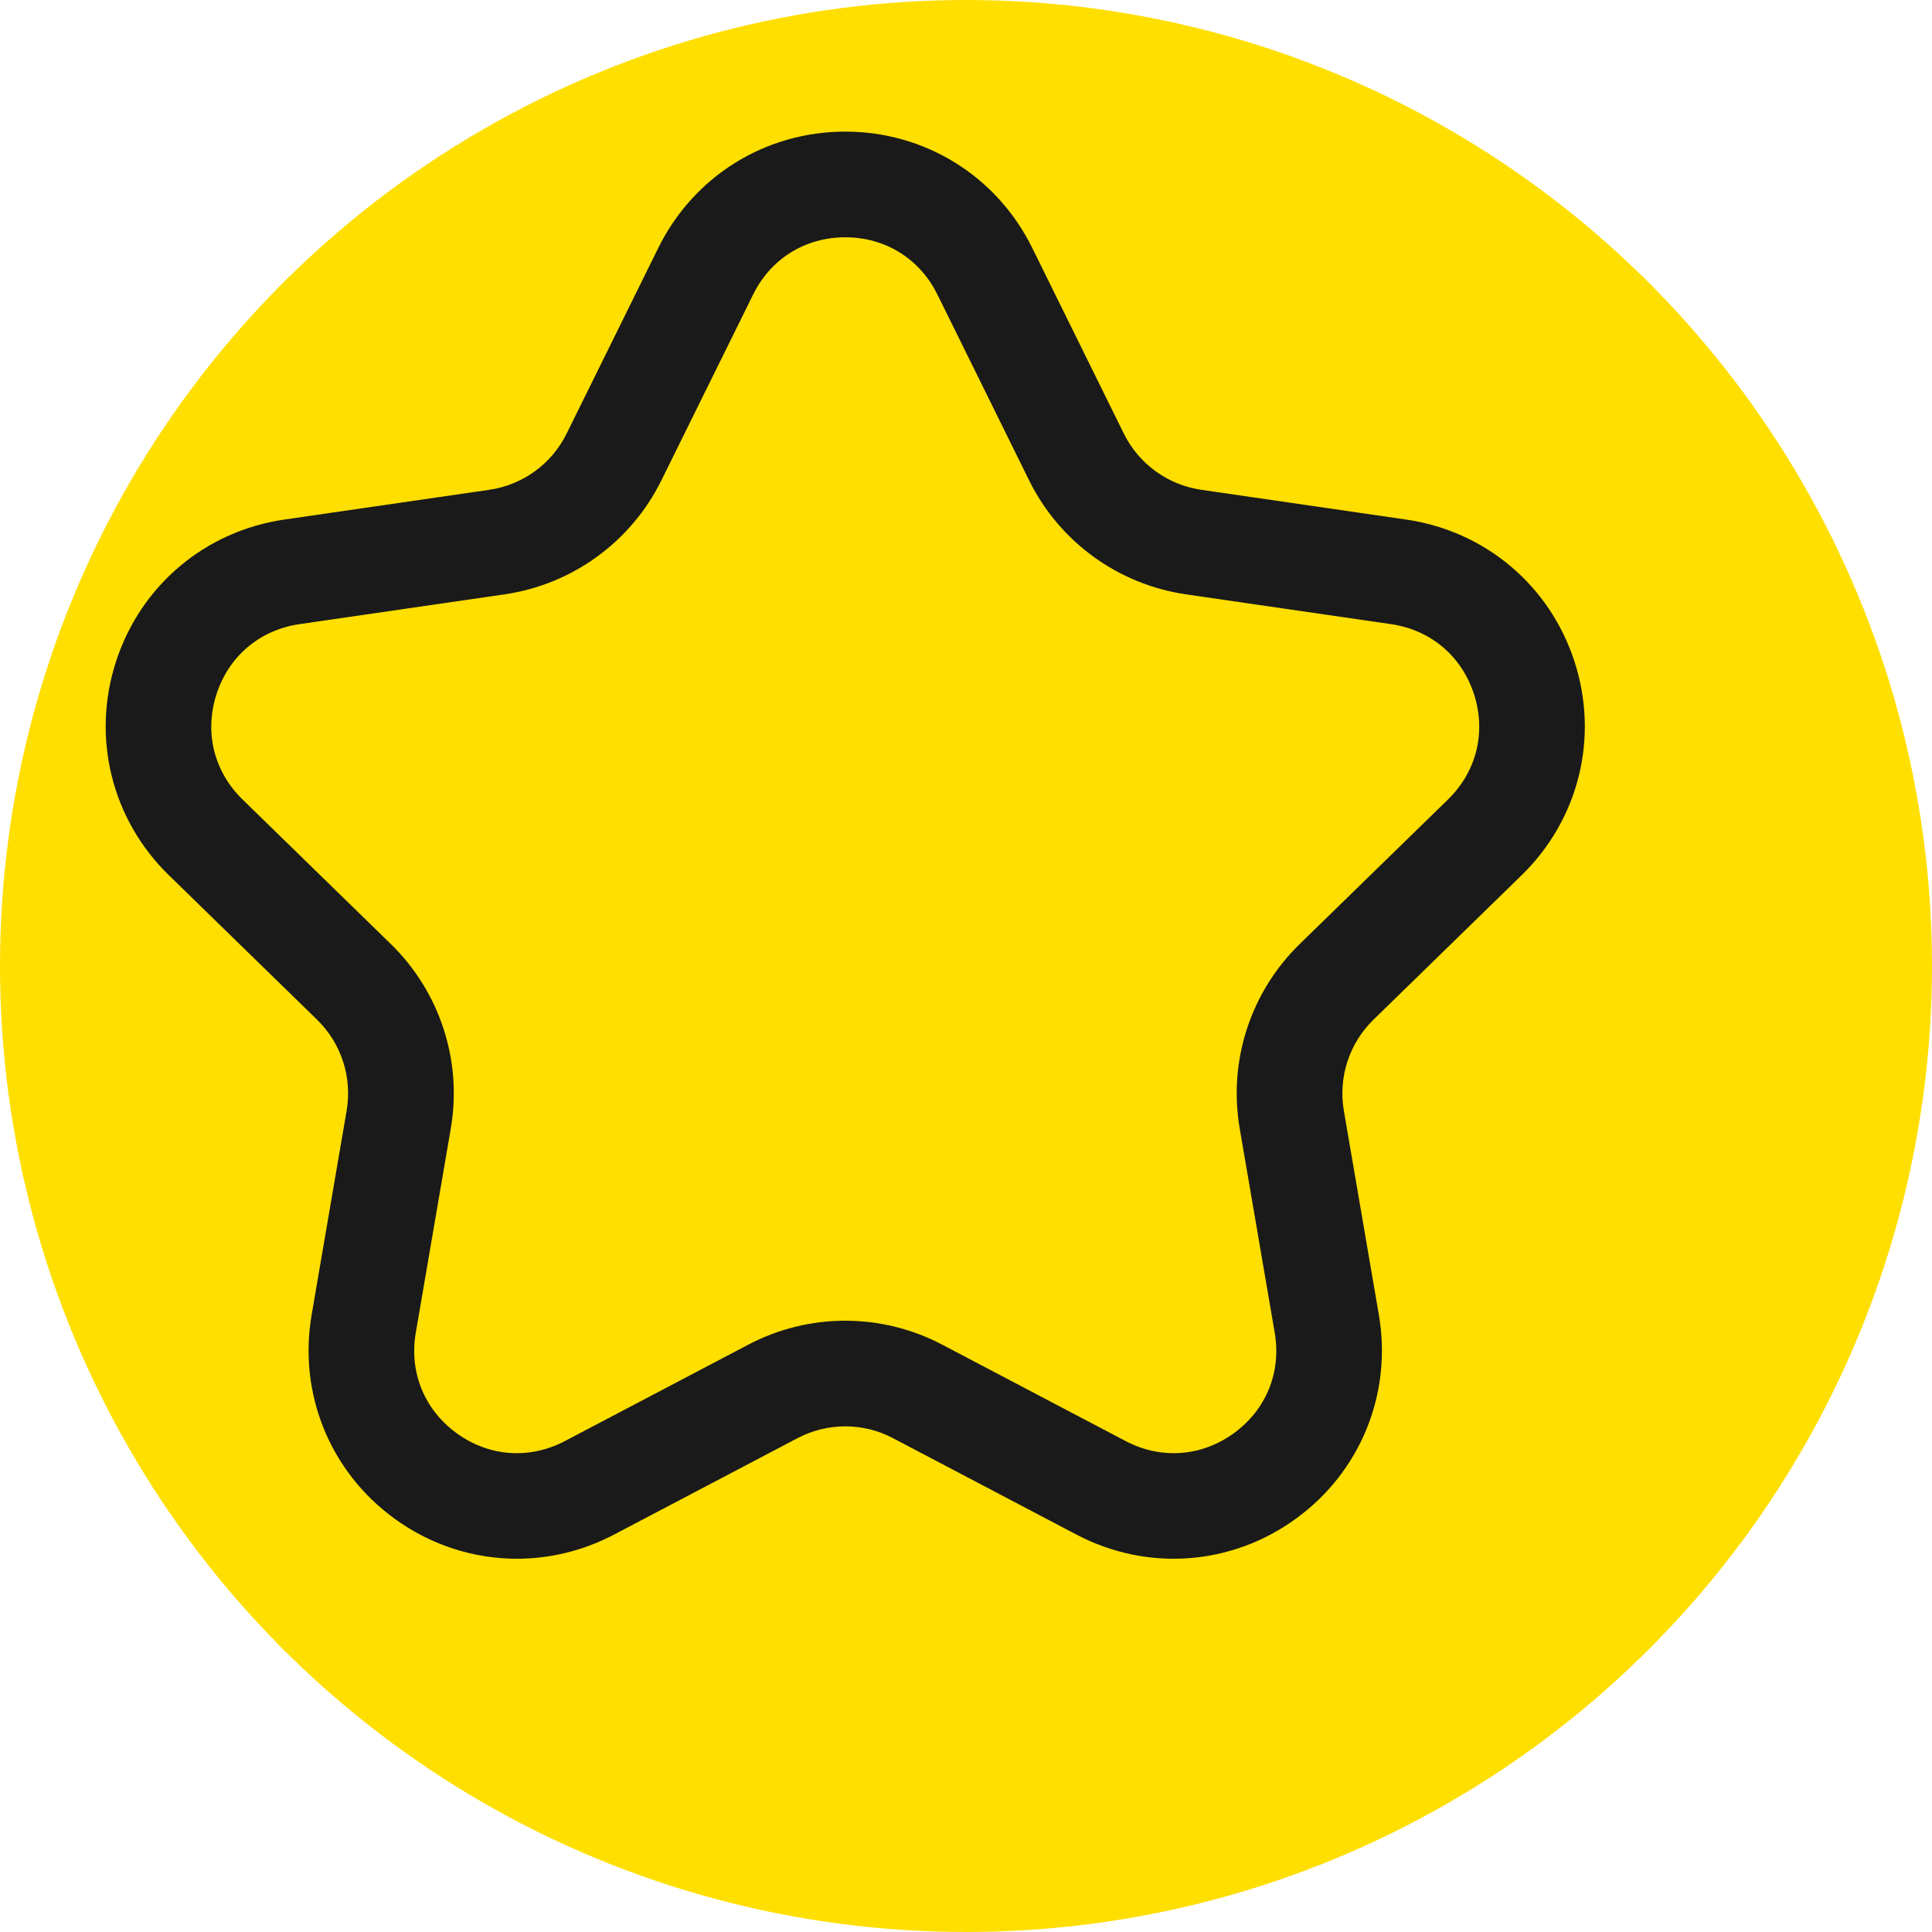
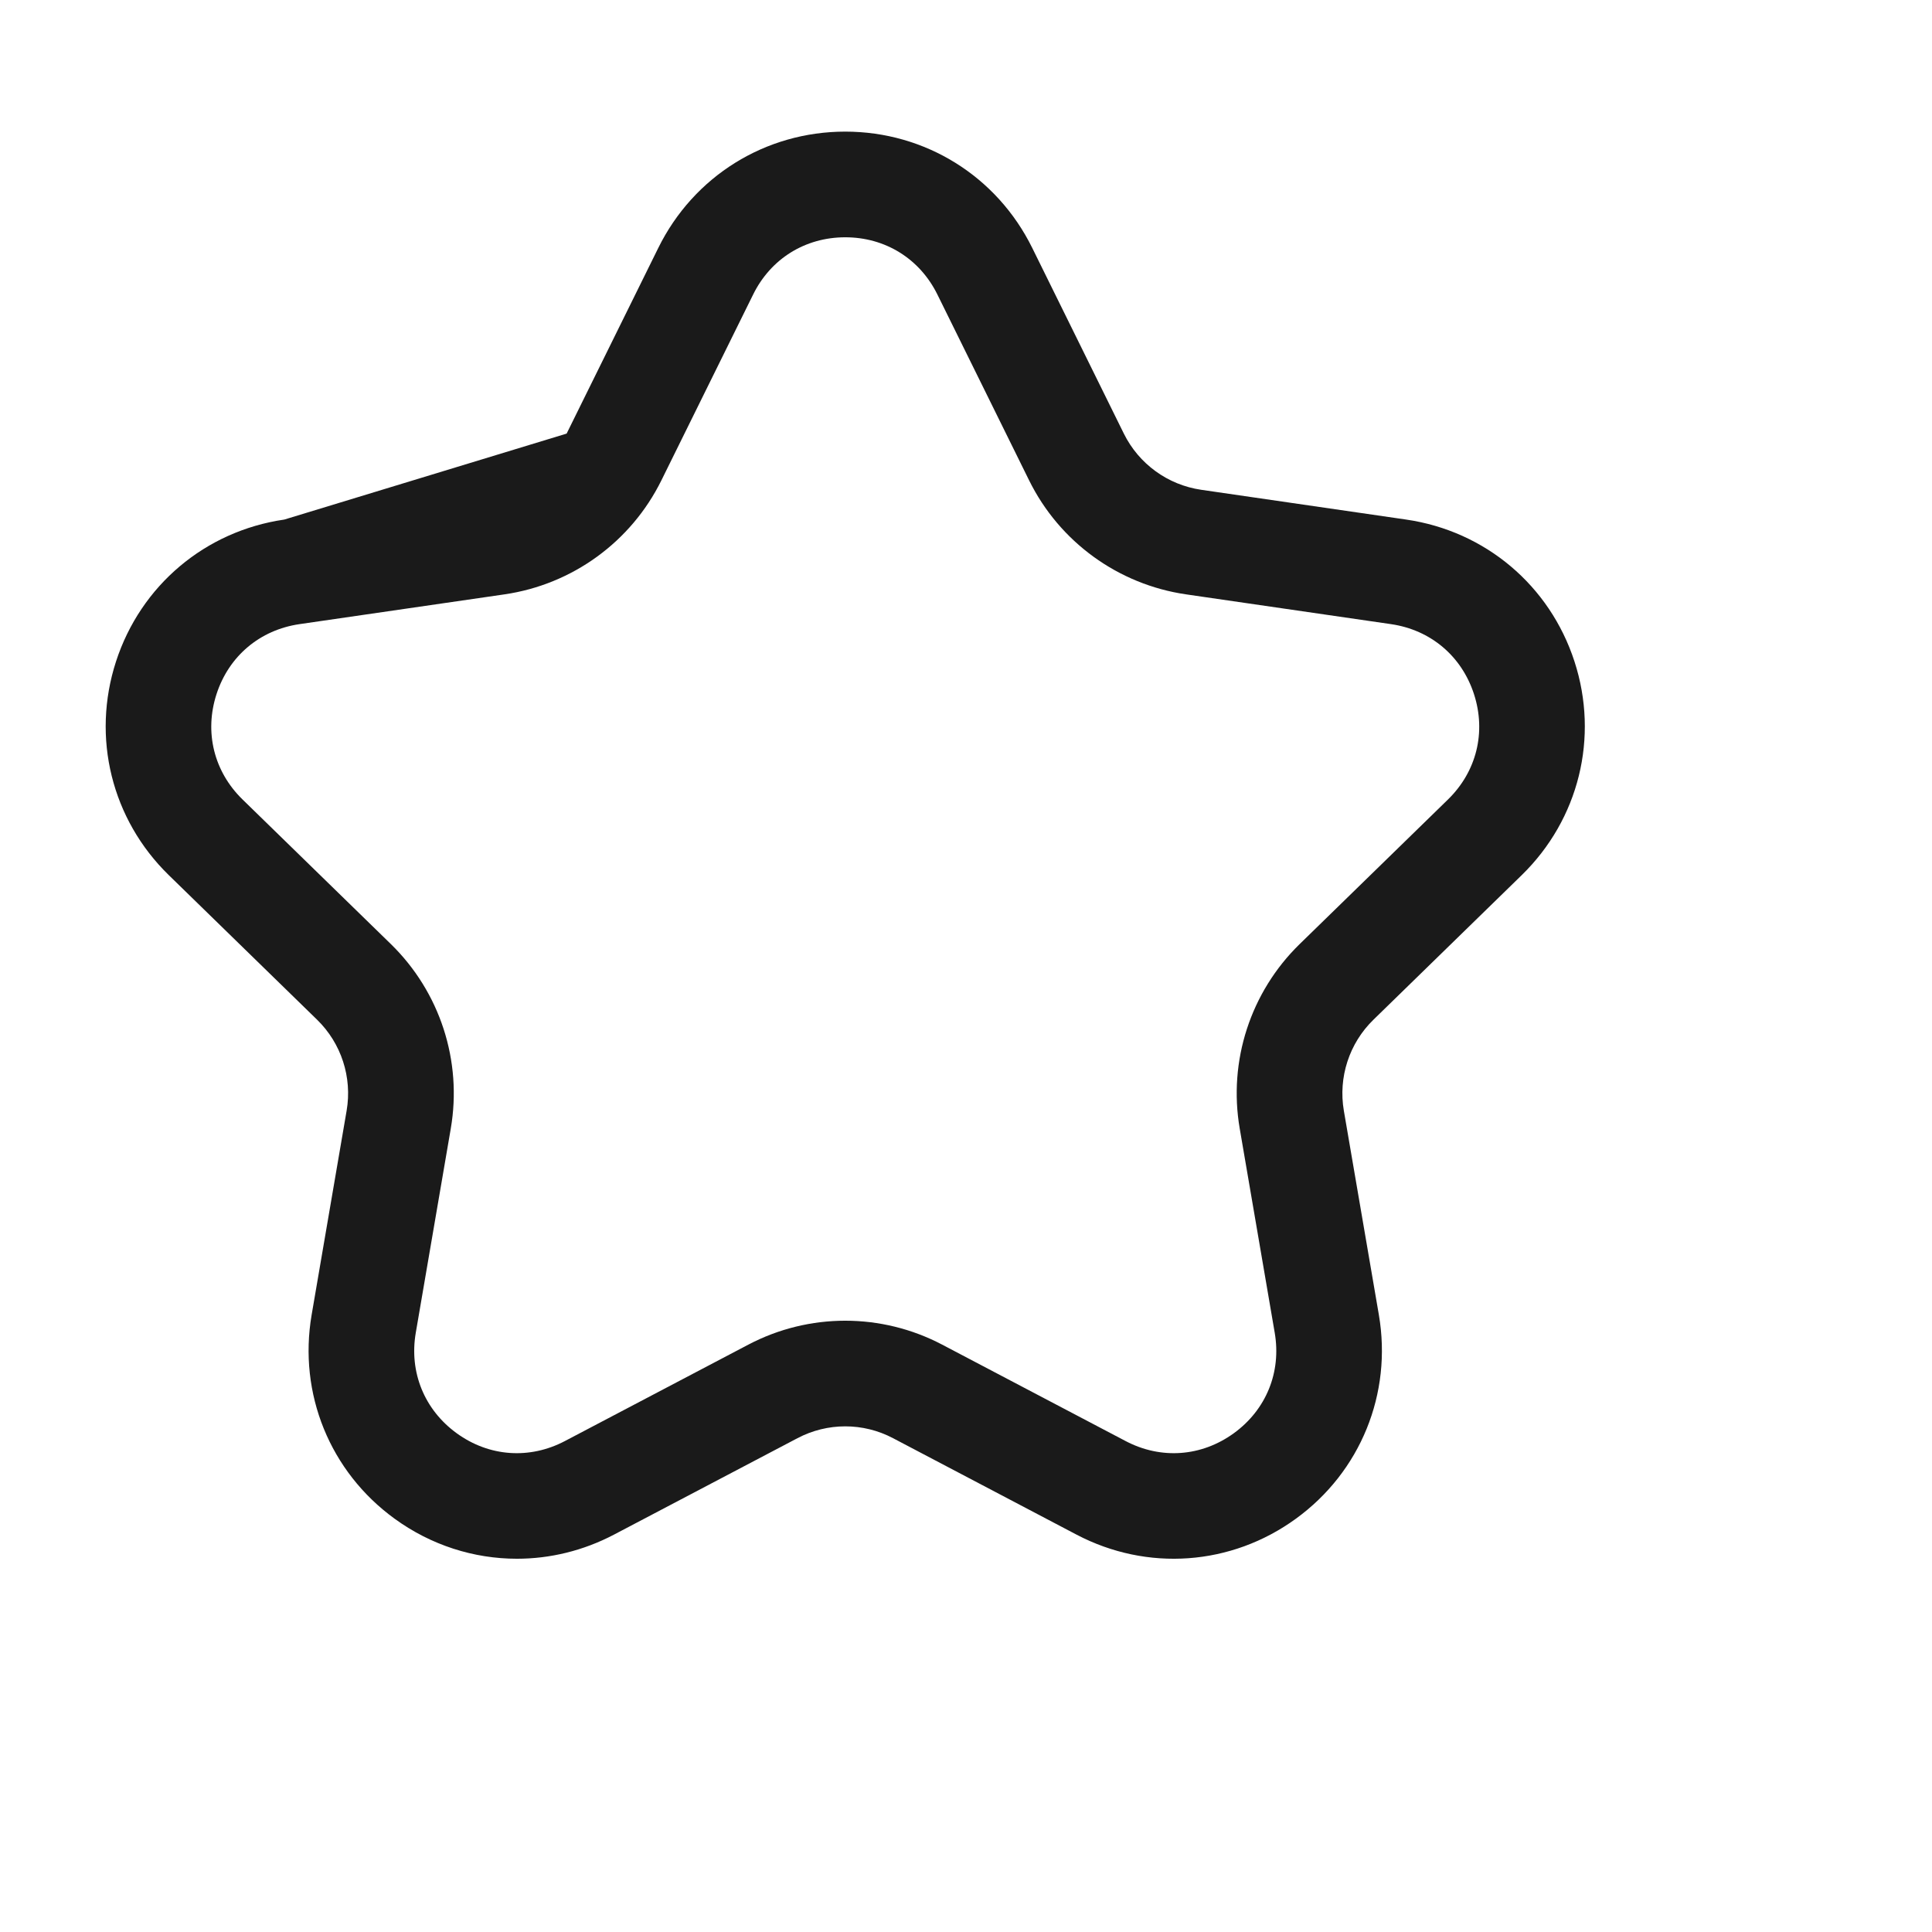
<svg xmlns="http://www.w3.org/2000/svg" width="56" height="56" viewBox="0 0 56 56" fill="none">
-   <circle cx="28" cy="28" r="28" fill="#FFDF00" />
-   <path d="M44.107 25.367C45.766 23.749 46.353 21.376 45.637 19.173C44.921 16.969 43.052 15.393 40.759 15.06L34.819 14.197C33.848 14.056 33.01 13.447 32.575 12.568L29.919 7.184C28.893 5.106 26.817 3.815 24.5 3.815C22.183 3.815 20.108 5.106 19.082 7.184L16.424 12.568C15.991 13.447 15.153 14.056 14.182 14.197L8.24 15.06C5.948 15.393 4.079 16.969 3.363 19.173C2.648 21.376 3.234 23.749 4.892 25.366L9.191 29.557C9.893 30.241 10.213 31.228 10.047 32.194L9.033 38.111C8.642 40.394 9.563 42.659 11.437 44.02C12.496 44.79 13.735 45.181 14.983 45.181C15.943 45.181 16.908 44.949 17.8 44.48L23.114 41.687C23.983 41.229 25.019 41.229 25.886 41.687L31.2 44.48C33.252 45.559 35.69 45.383 37.563 44.02C39.437 42.659 40.358 40.394 39.967 38.111L38.952 32.194C38.787 31.228 39.107 30.241 39.81 29.557L44.107 25.367ZM35.934 32.712L36.948 38.628C37.145 39.771 36.702 40.861 35.763 41.543C34.823 42.224 33.651 42.309 32.625 41.769L27.311 38.976C25.551 38.05 23.449 38.05 21.689 38.976L16.375 41.769C15.349 42.309 14.174 42.224 13.237 41.543C12.299 40.861 11.855 39.771 12.052 38.628L13.066 32.712C13.403 30.752 12.753 28.753 11.329 27.364L7.03 23.173C6.2 22.364 5.918 21.222 6.276 20.119C6.634 19.016 7.534 18.258 8.681 18.091L14.623 17.228C16.591 16.941 18.291 15.706 19.171 13.923L21.829 8.539C22.341 7.498 23.34 6.878 24.5 6.878C25.66 6.878 26.659 7.498 27.172 8.539L29.829 13.923C30.709 15.706 32.409 16.941 34.379 17.228L40.319 18.091C41.467 18.258 42.366 19.016 42.724 20.119C43.082 21.222 42.8 22.364 41.97 23.174L37.672 27.364C36.247 28.753 35.597 30.752 35.934 32.712Z" fill="#1A1A1A" />
+   <path d="M44.107 25.367C45.766 23.749 46.353 21.376 45.637 19.173C44.921 16.969 43.052 15.393 40.759 15.06L34.819 14.197C33.848 14.056 33.01 13.447 32.575 12.568L29.919 7.184C28.893 5.106 26.817 3.815 24.5 3.815C22.183 3.815 20.108 5.106 19.082 7.184L16.424 12.568L8.24 15.06C5.948 15.393 4.079 16.969 3.363 19.173C2.648 21.376 3.234 23.749 4.892 25.366L9.191 29.557C9.893 30.241 10.213 31.228 10.047 32.194L9.033 38.111C8.642 40.394 9.563 42.659 11.437 44.02C12.496 44.79 13.735 45.181 14.983 45.181C15.943 45.181 16.908 44.949 17.8 44.48L23.114 41.687C23.983 41.229 25.019 41.229 25.886 41.687L31.2 44.48C33.252 45.559 35.69 45.383 37.563 44.02C39.437 42.659 40.358 40.394 39.967 38.111L38.952 32.194C38.787 31.228 39.107 30.241 39.81 29.557L44.107 25.367ZM35.934 32.712L36.948 38.628C37.145 39.771 36.702 40.861 35.763 41.543C34.823 42.224 33.651 42.309 32.625 41.769L27.311 38.976C25.551 38.05 23.449 38.05 21.689 38.976L16.375 41.769C15.349 42.309 14.174 42.224 13.237 41.543C12.299 40.861 11.855 39.771 12.052 38.628L13.066 32.712C13.403 30.752 12.753 28.753 11.329 27.364L7.03 23.173C6.2 22.364 5.918 21.222 6.276 20.119C6.634 19.016 7.534 18.258 8.681 18.091L14.623 17.228C16.591 16.941 18.291 15.706 19.171 13.923L21.829 8.539C22.341 7.498 23.34 6.878 24.5 6.878C25.66 6.878 26.659 7.498 27.172 8.539L29.829 13.923C30.709 15.706 32.409 16.941 34.379 17.228L40.319 18.091C41.467 18.258 42.366 19.016 42.724 20.119C43.082 21.222 42.8 22.364 41.97 23.174L37.672 27.364C36.247 28.753 35.597 30.752 35.934 32.712Z" fill="#1A1A1A" />
</svg>